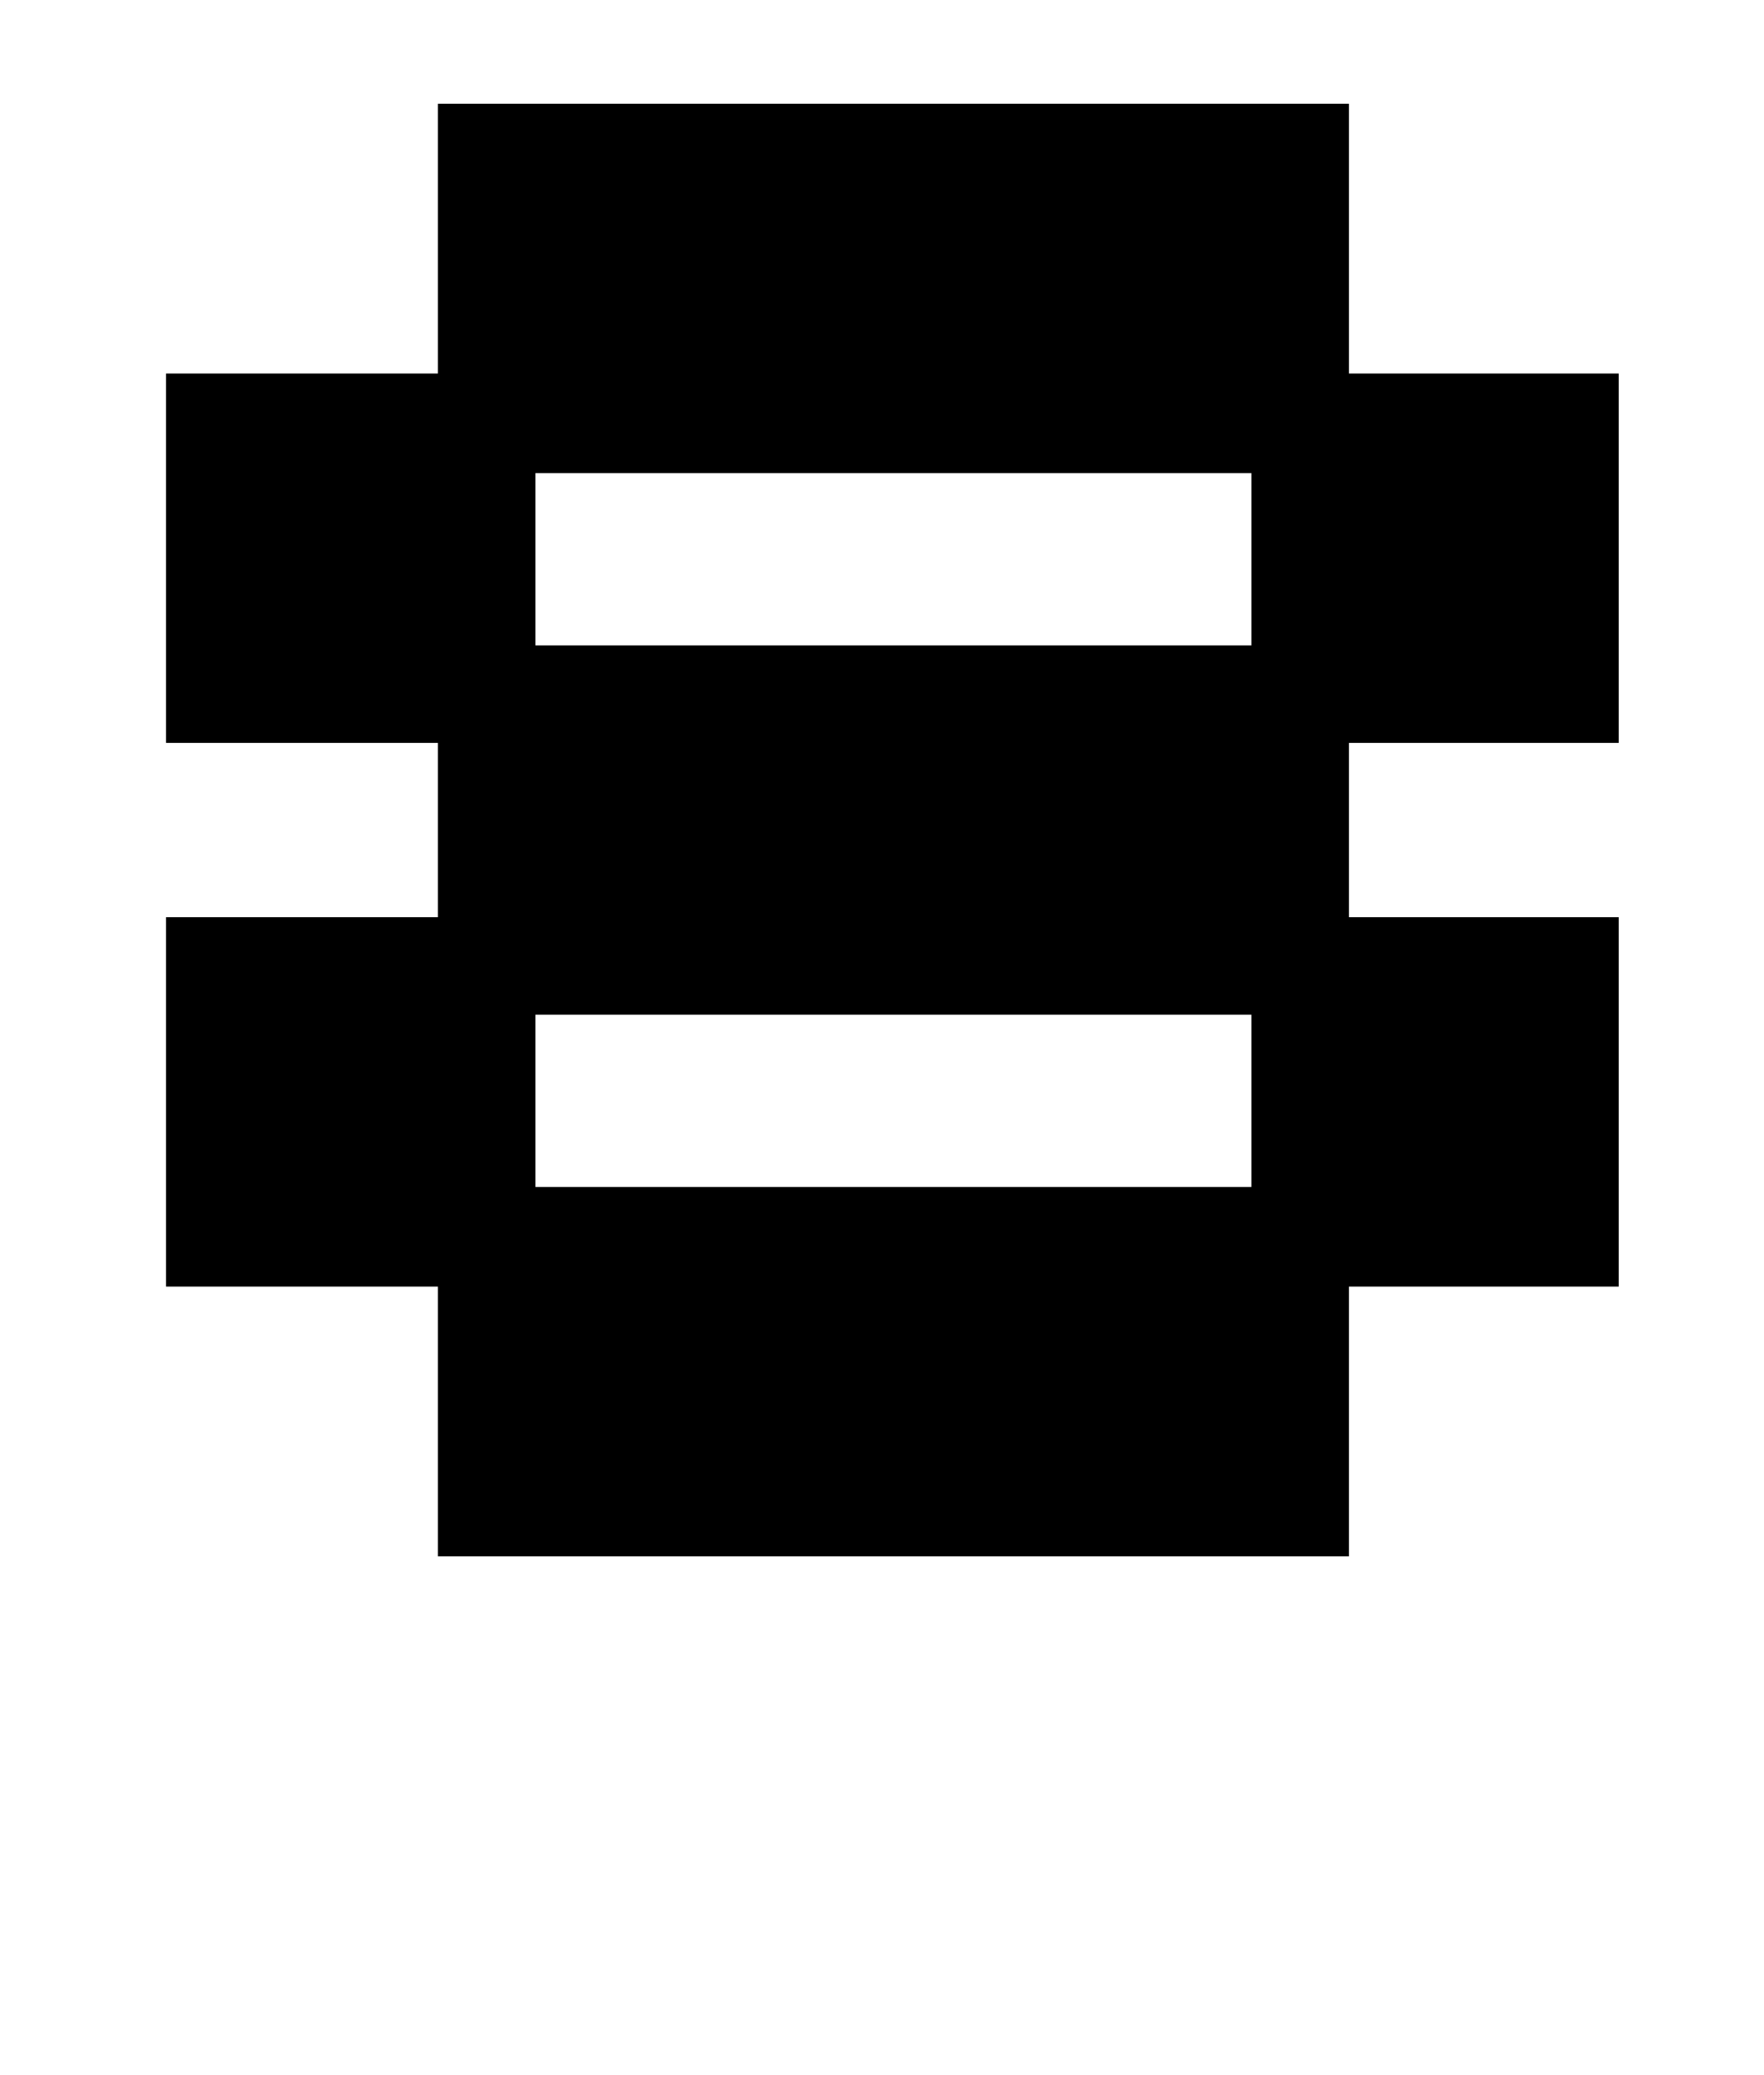
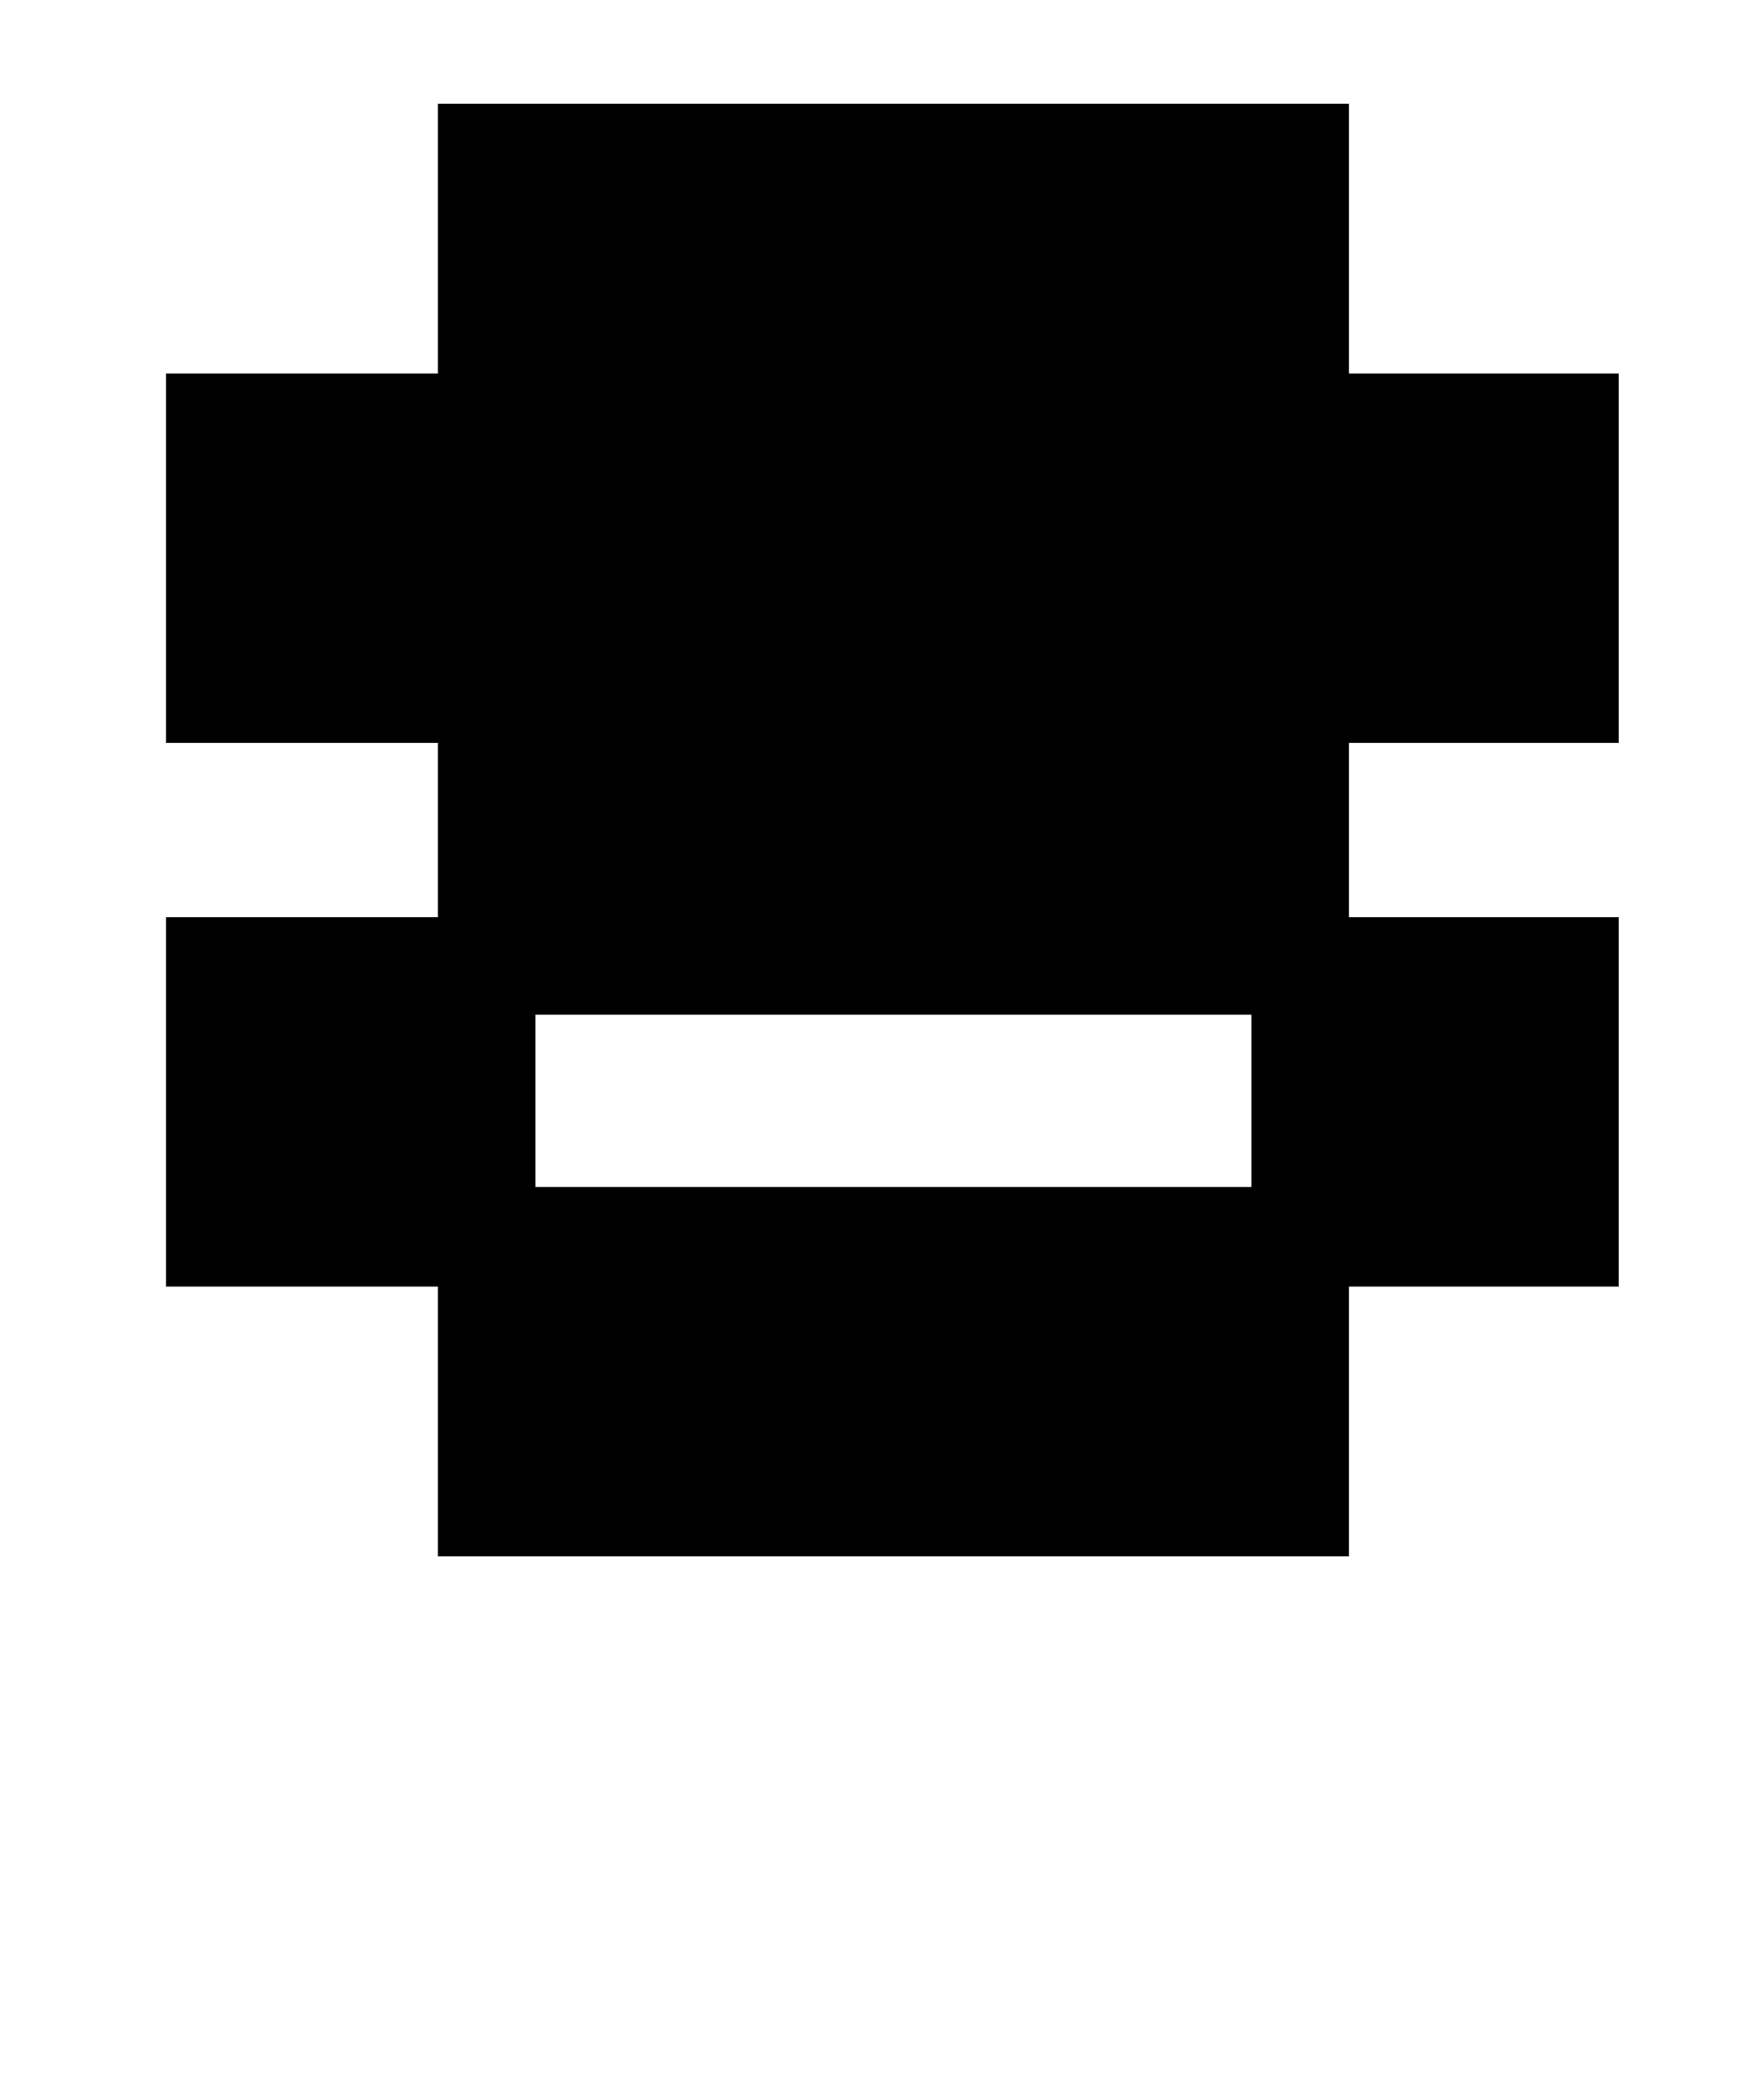
<svg xmlns="http://www.w3.org/2000/svg" version="1.1" viewBox="-10 0 850 1000">
-   <path fill="currentColor" d="M70 358v-178h131v-130h439v130h130v178h-130v84h130v178h-130v130h-439v-130h-131v-178h131v-84h-131zM248 489v83h345v-83h-345zM248 228v83h345v-83h-345z" />
+   <path fill="currentColor" d="M70 358v-178h131v-130h439v130h130v178h-130v84h130v178h-130v130h-439v-130h-131v-178h131v-84h-131zM248 489v83h345v-83h-345zM248 228v83v-83h-345z" />
</svg>